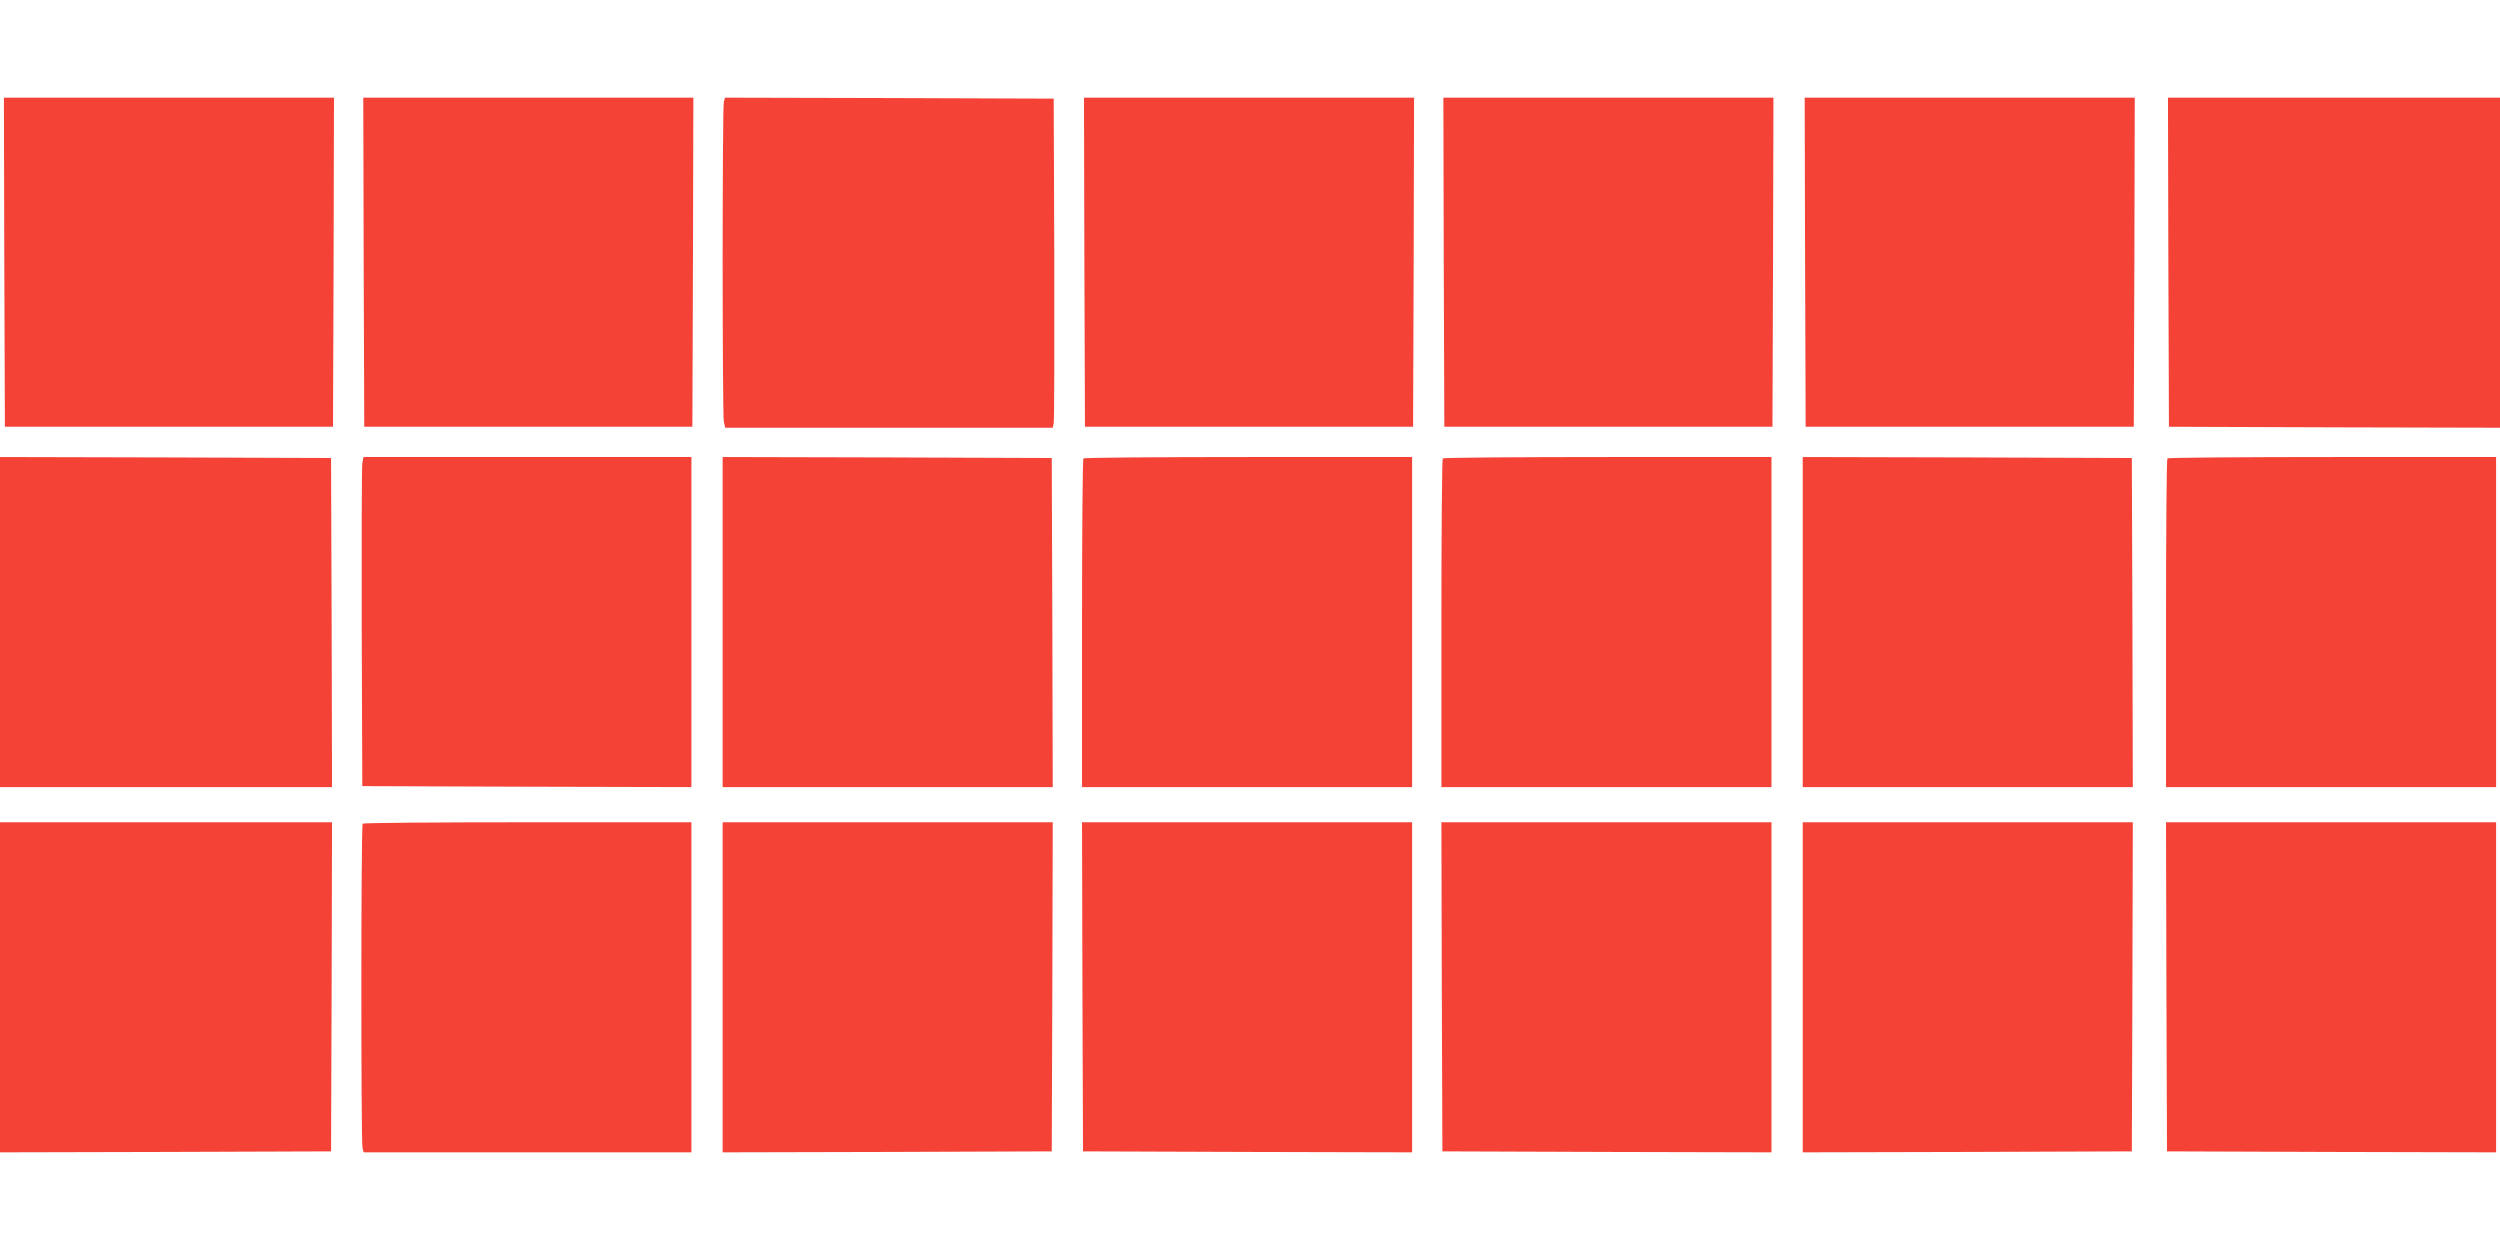
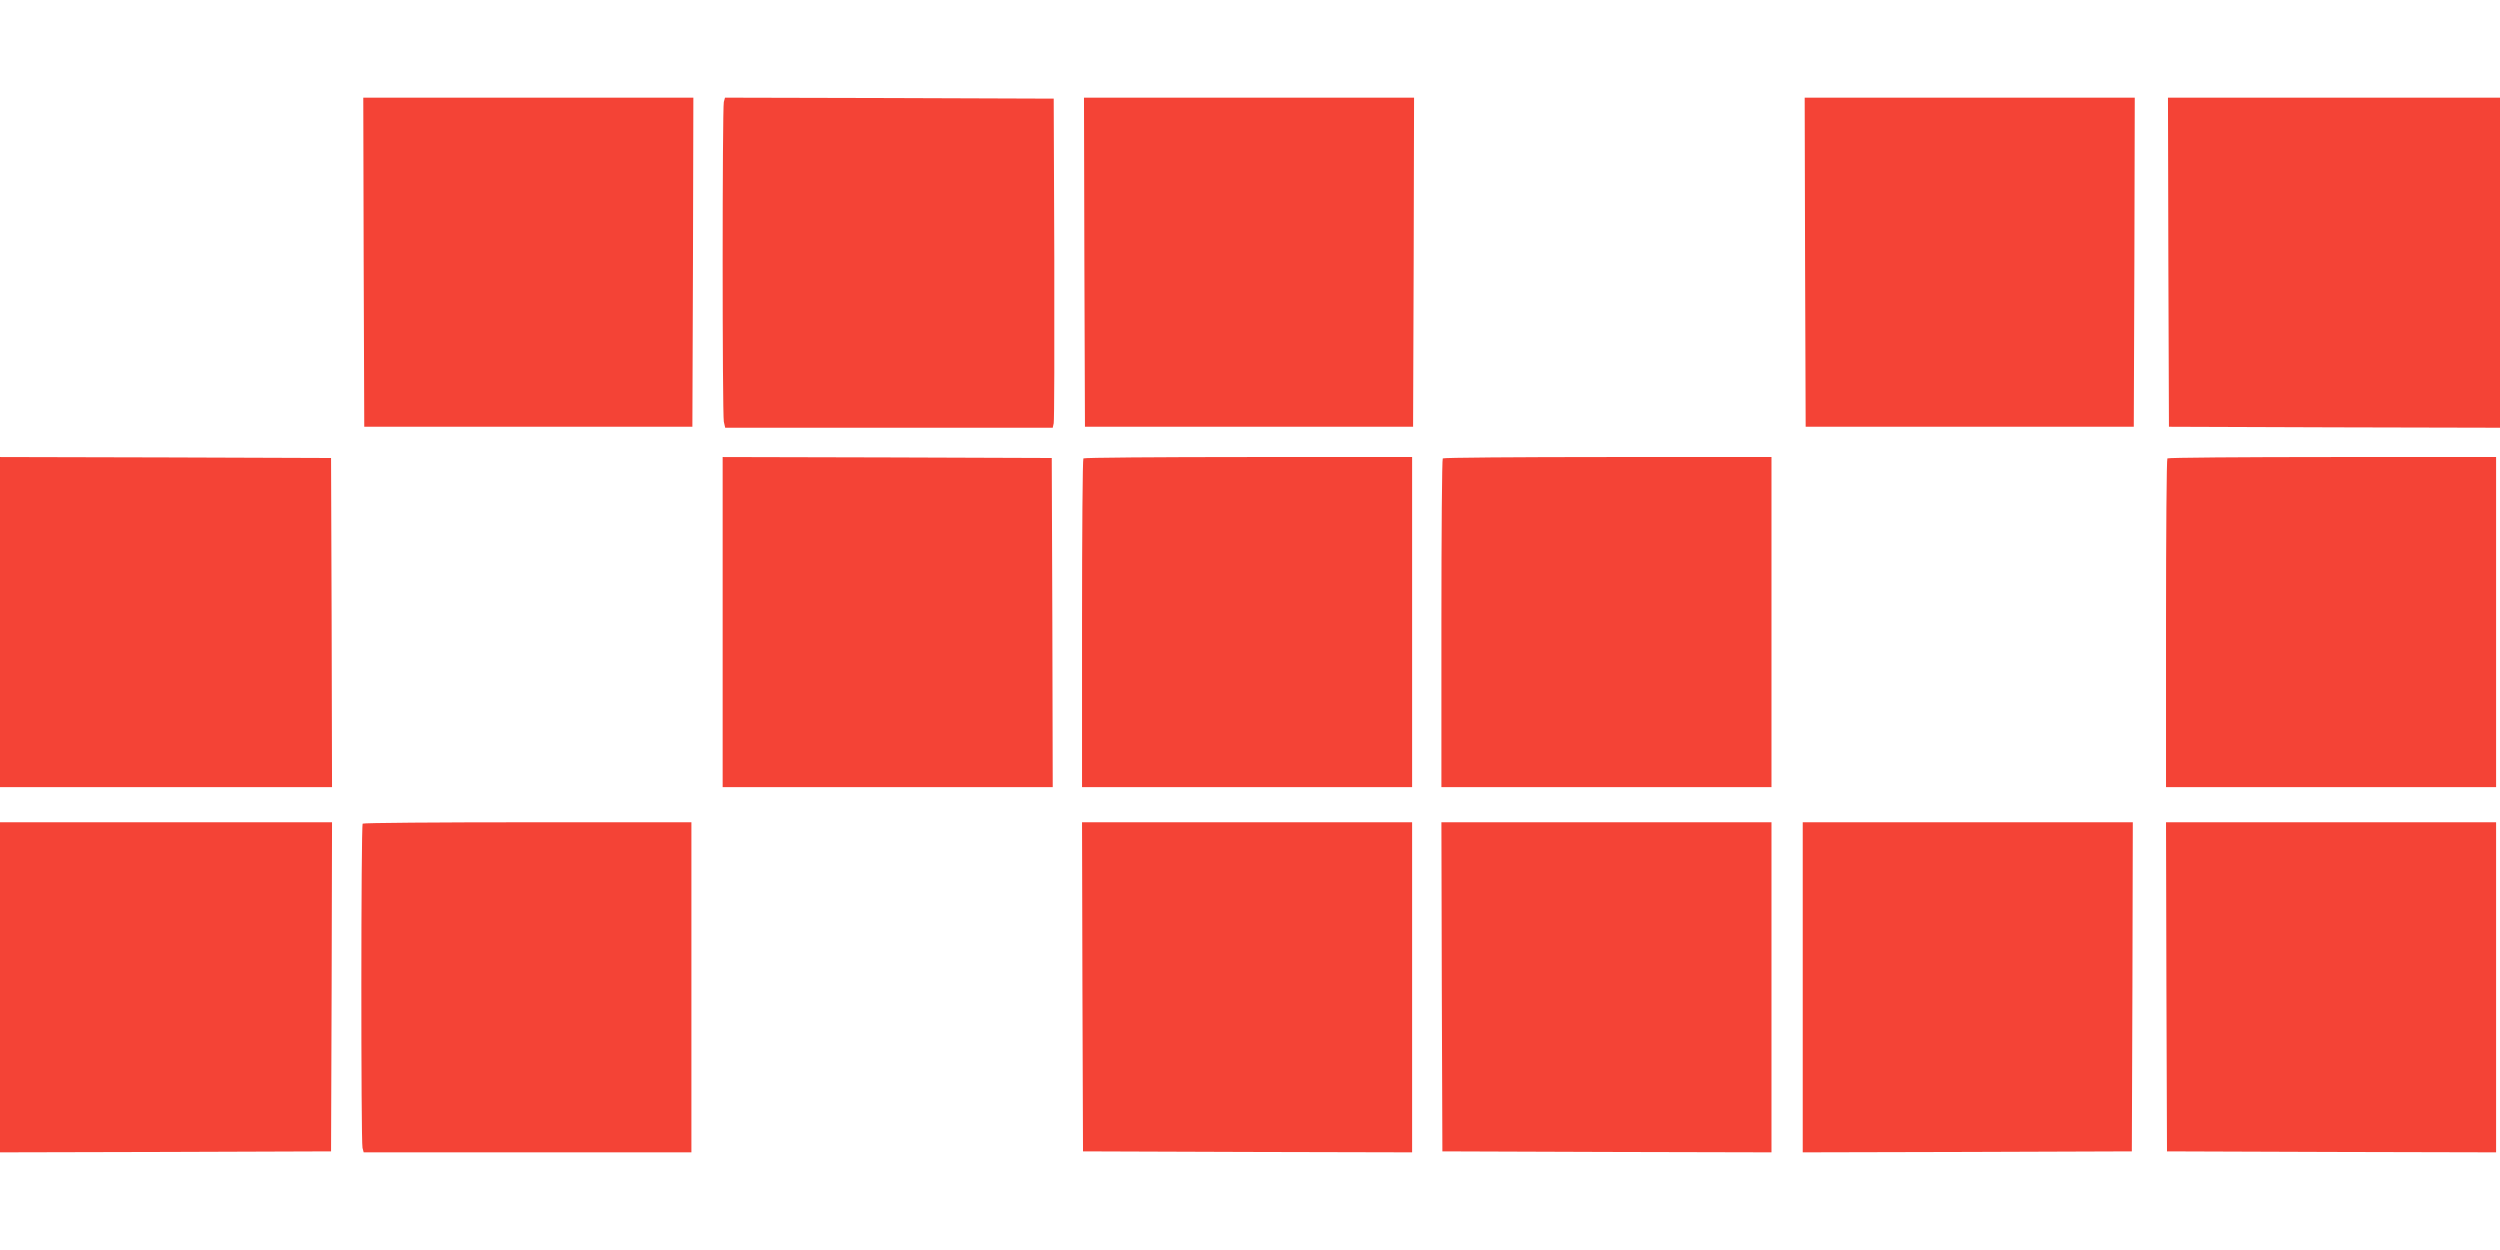
<svg xmlns="http://www.w3.org/2000/svg" version="1.0" width="1280pt" height="640pt" viewBox="0 0 1280 640" preserveAspectRatio="xMidYMid meet">
  <g transform="translate(0,640) scale(0.1,-0.1)" fill="#f44336" stroke="none">
-     <path d="M22 5058 l3 -843 840 0 840 0 3 843 2 842 -845 0 -845 0 2 -842z" />
    <path d="M1862 5058 l3 -843 840 0 840 0 3 843 2 842 -845 0 -845 0 2 -842z" />
    <path d="M3706 5878 c-8 -30 -8 -1597 0 -1637 l7 -31 838 0 839 0 5 23 c3 12 4 391 3 842 l-3 820 -841 3 -842 2 -6 -22z" />
-     <path d="M5552 5058 l3 -843 840 0 840 0 3 843 2 842 -845 0 -845 0 2 -842z" />
-     <path d="M7392 5058 l3 -843 840 0 840 0 3 843 2 842 -845 0 -845 0 2 -842z" />
+     <path d="M5552 5058 l3 -843 840 0 840 0 3 843 2 842 -845 0 -845 0 2 -842" />
    <path d="M9242 5058 l3 -843 840 0 840 0 3 843 2 842 -845 0 -845 0 2 -842z" />
    <path d="M11102 5058 l3 -843 848 -3 847 -2 0 845 0 845 -850 0 -850 0 2 -842z" />
    <path d="M0 3215 l0 -845 850 0 850 0 -2 843 -3 842 -847 3 -848 2 0 -845z" />
-     <path d="M1855 4028 c-3 -18 -4 -397 -3 -843 l3 -810 843 -3 842 -2 0 845 0 845 -840 0 -839 0 -6 -32z" />
    <path d="M3700 3215 l0 -845 845 0 845 0 -2 843 -3 842 -842 3 -843 2 0 -845z" />
    <path d="M5547 4053 c-4 -3 -7 -384 -7 -845 l0 -838 845 0 845 0 0 845 0 845 -838 0 c-461 0 -842 -3 -845 -7z" />
    <path d="M7387 4053 c-4 -3 -7 -384 -7 -845 l0 -838 845 0 845 0 0 845 0 845 -838 0 c-461 0 -842 -3 -845 -7z" />
-     <path d="M9230 3215 l0 -845 845 0 845 0 -2 843 -3 842 -842 3 -843 2 0 -845z" />
    <path d="M11097 4053 c-4 -3 -7 -384 -7 -845 l0 -838 845 0 845 0 0 845 0 845 -838 0 c-461 0 -842 -3 -845 -7z" />
    <path d="M0 1345 l0 -845 848 2 847 3 3 843 2 842 -850 0 -850 0 0 -845z" />
    <path d="M1857 2183 c-9 -8 -9 -1630 -1 -1660 l6 -23 839 0 839 0 0 845 0 845 -838 0 c-461 0 -842 -3 -845 -7z" />
-     <path d="M3700 1345 l0 -845 843 2 842 3 3 843 2 842 -845 0 -845 0 0 -845z" />
    <path d="M5542 1348 l3 -843 843 -3 842 -2 0 845 0 845 -845 0 -845 0 2 -842z" />
    <path d="M7382 1348 l3 -843 843 -3 842 -2 0 845 0 845 -845 0 -845 0 2 -842z" />
    <path d="M9230 1345 l0 -845 843 2 842 3 3 843 2 842 -845 0 -845 0 0 -845z" />
    <path d="M11092 1348 l3 -843 843 -3 842 -2 0 845 0 845 -845 0 -845 0 2 -842z" />
  </g>
</svg>